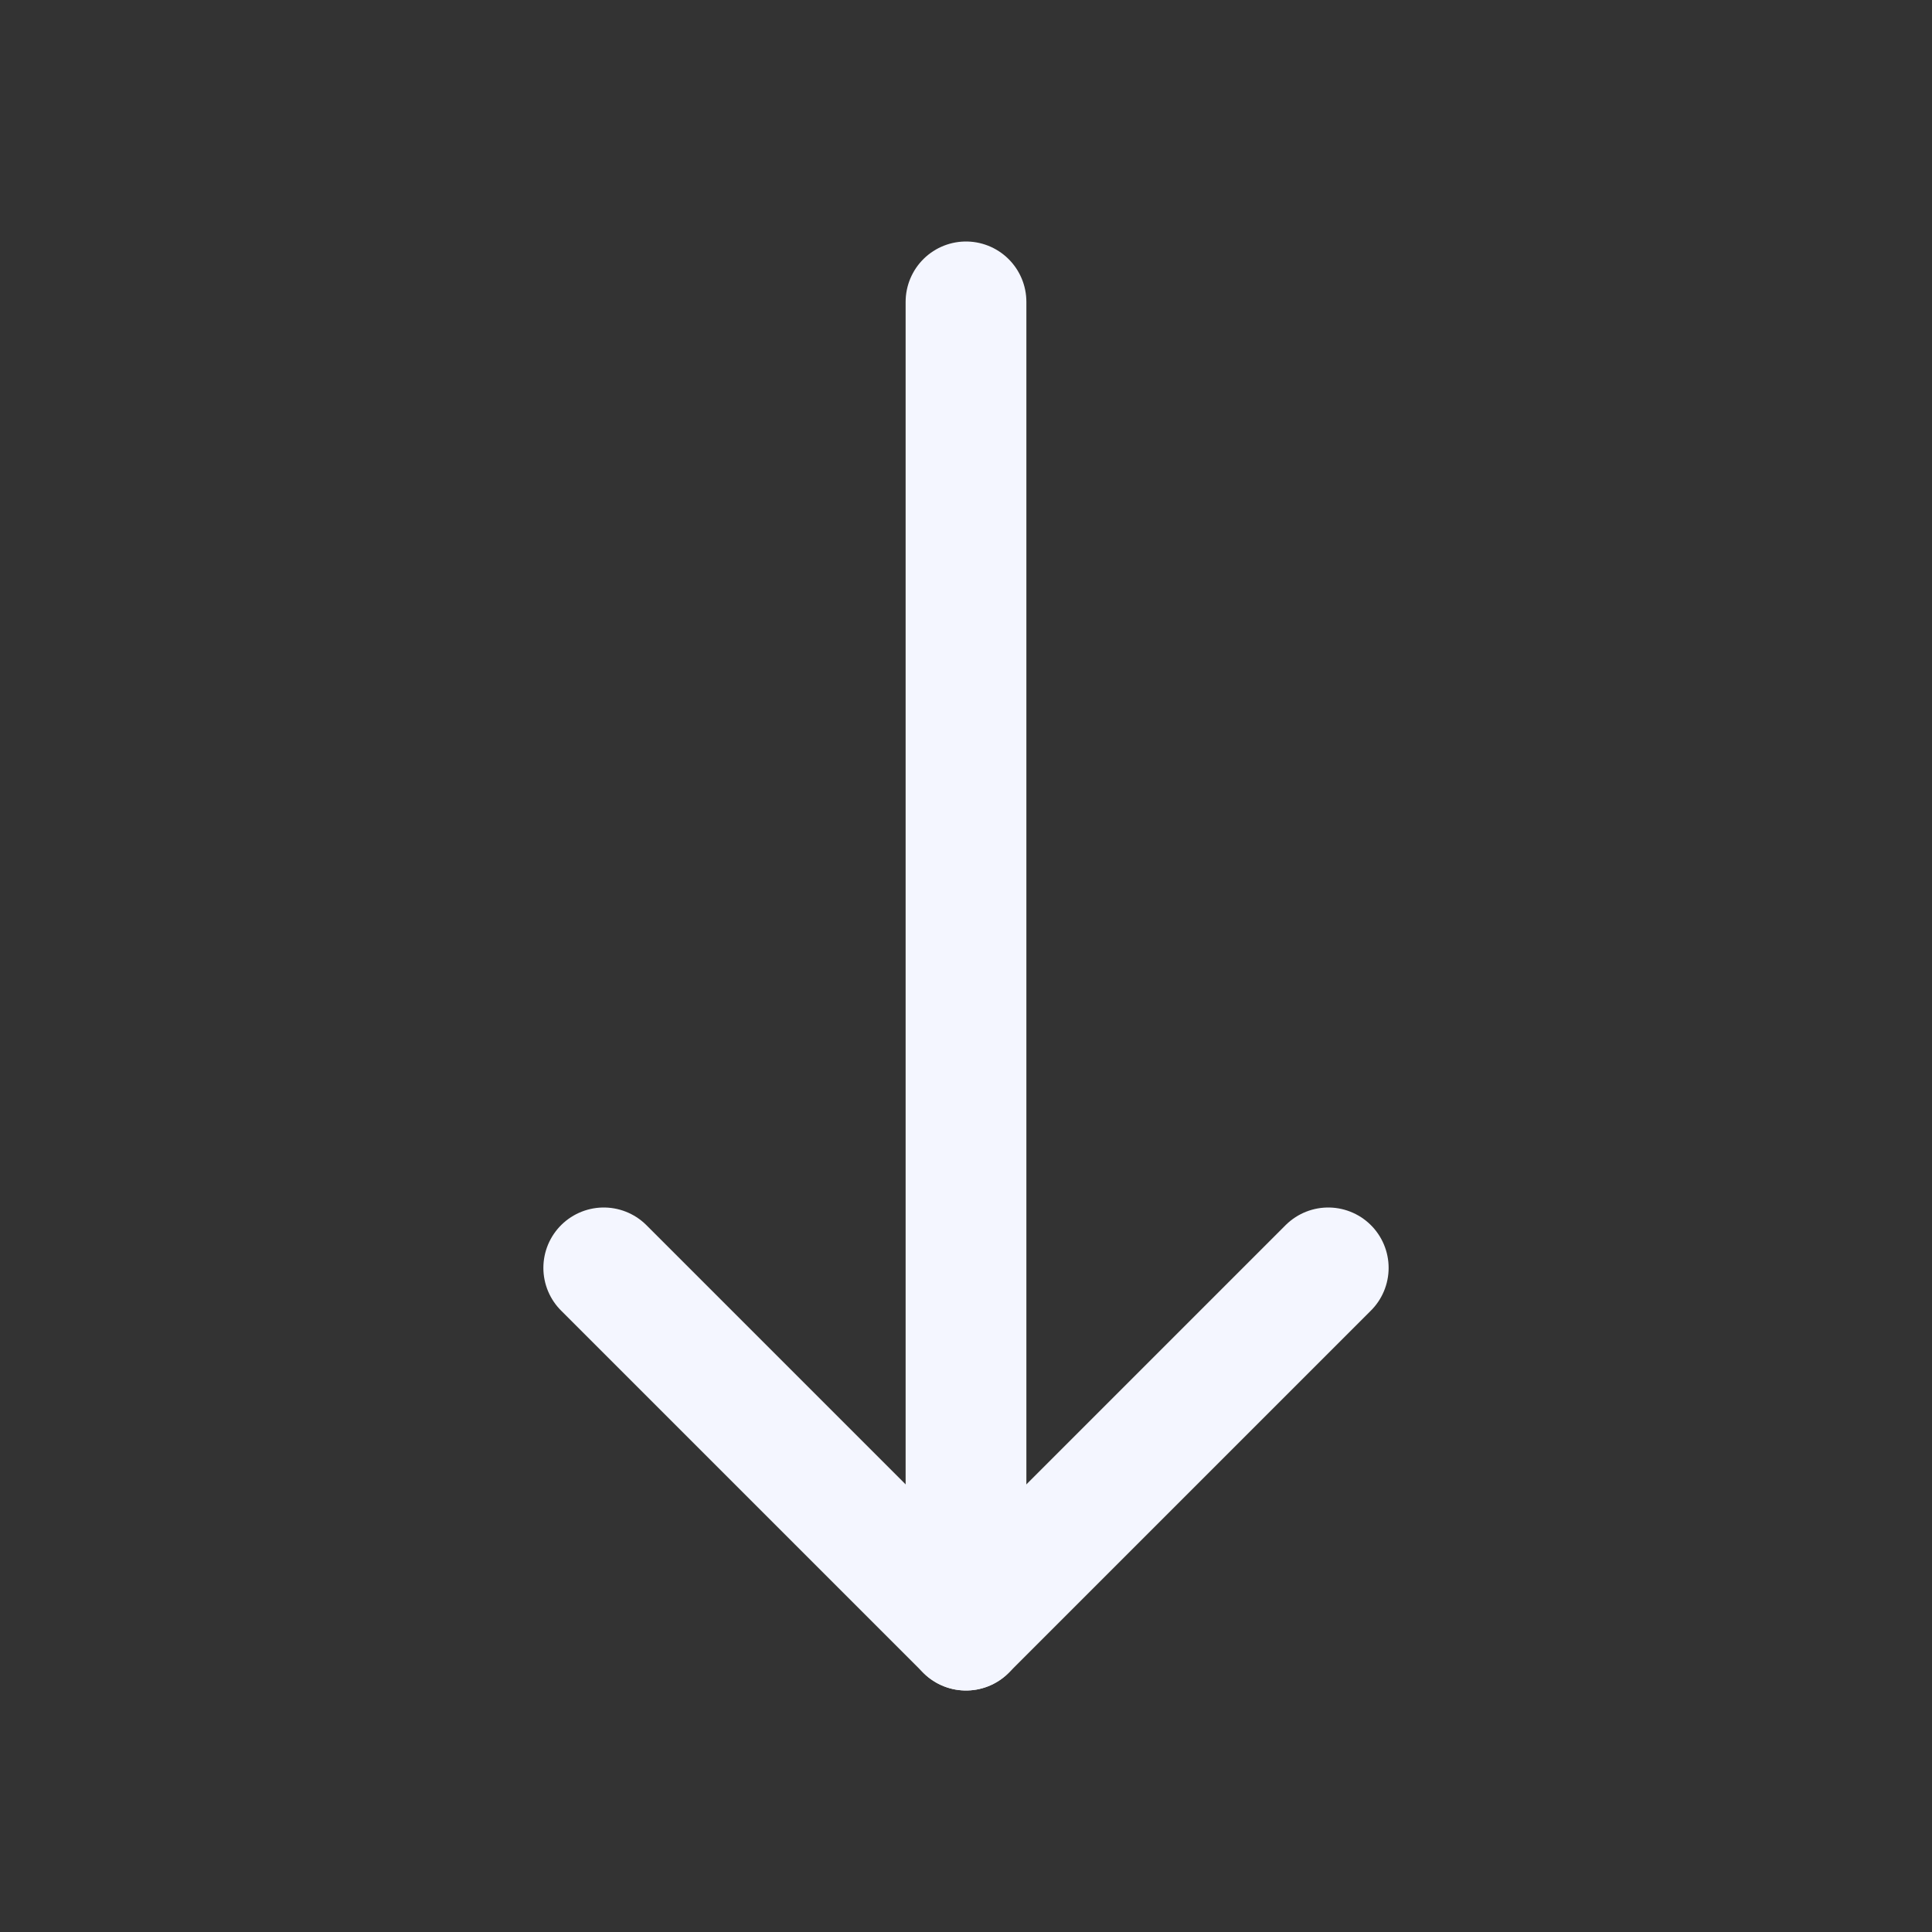
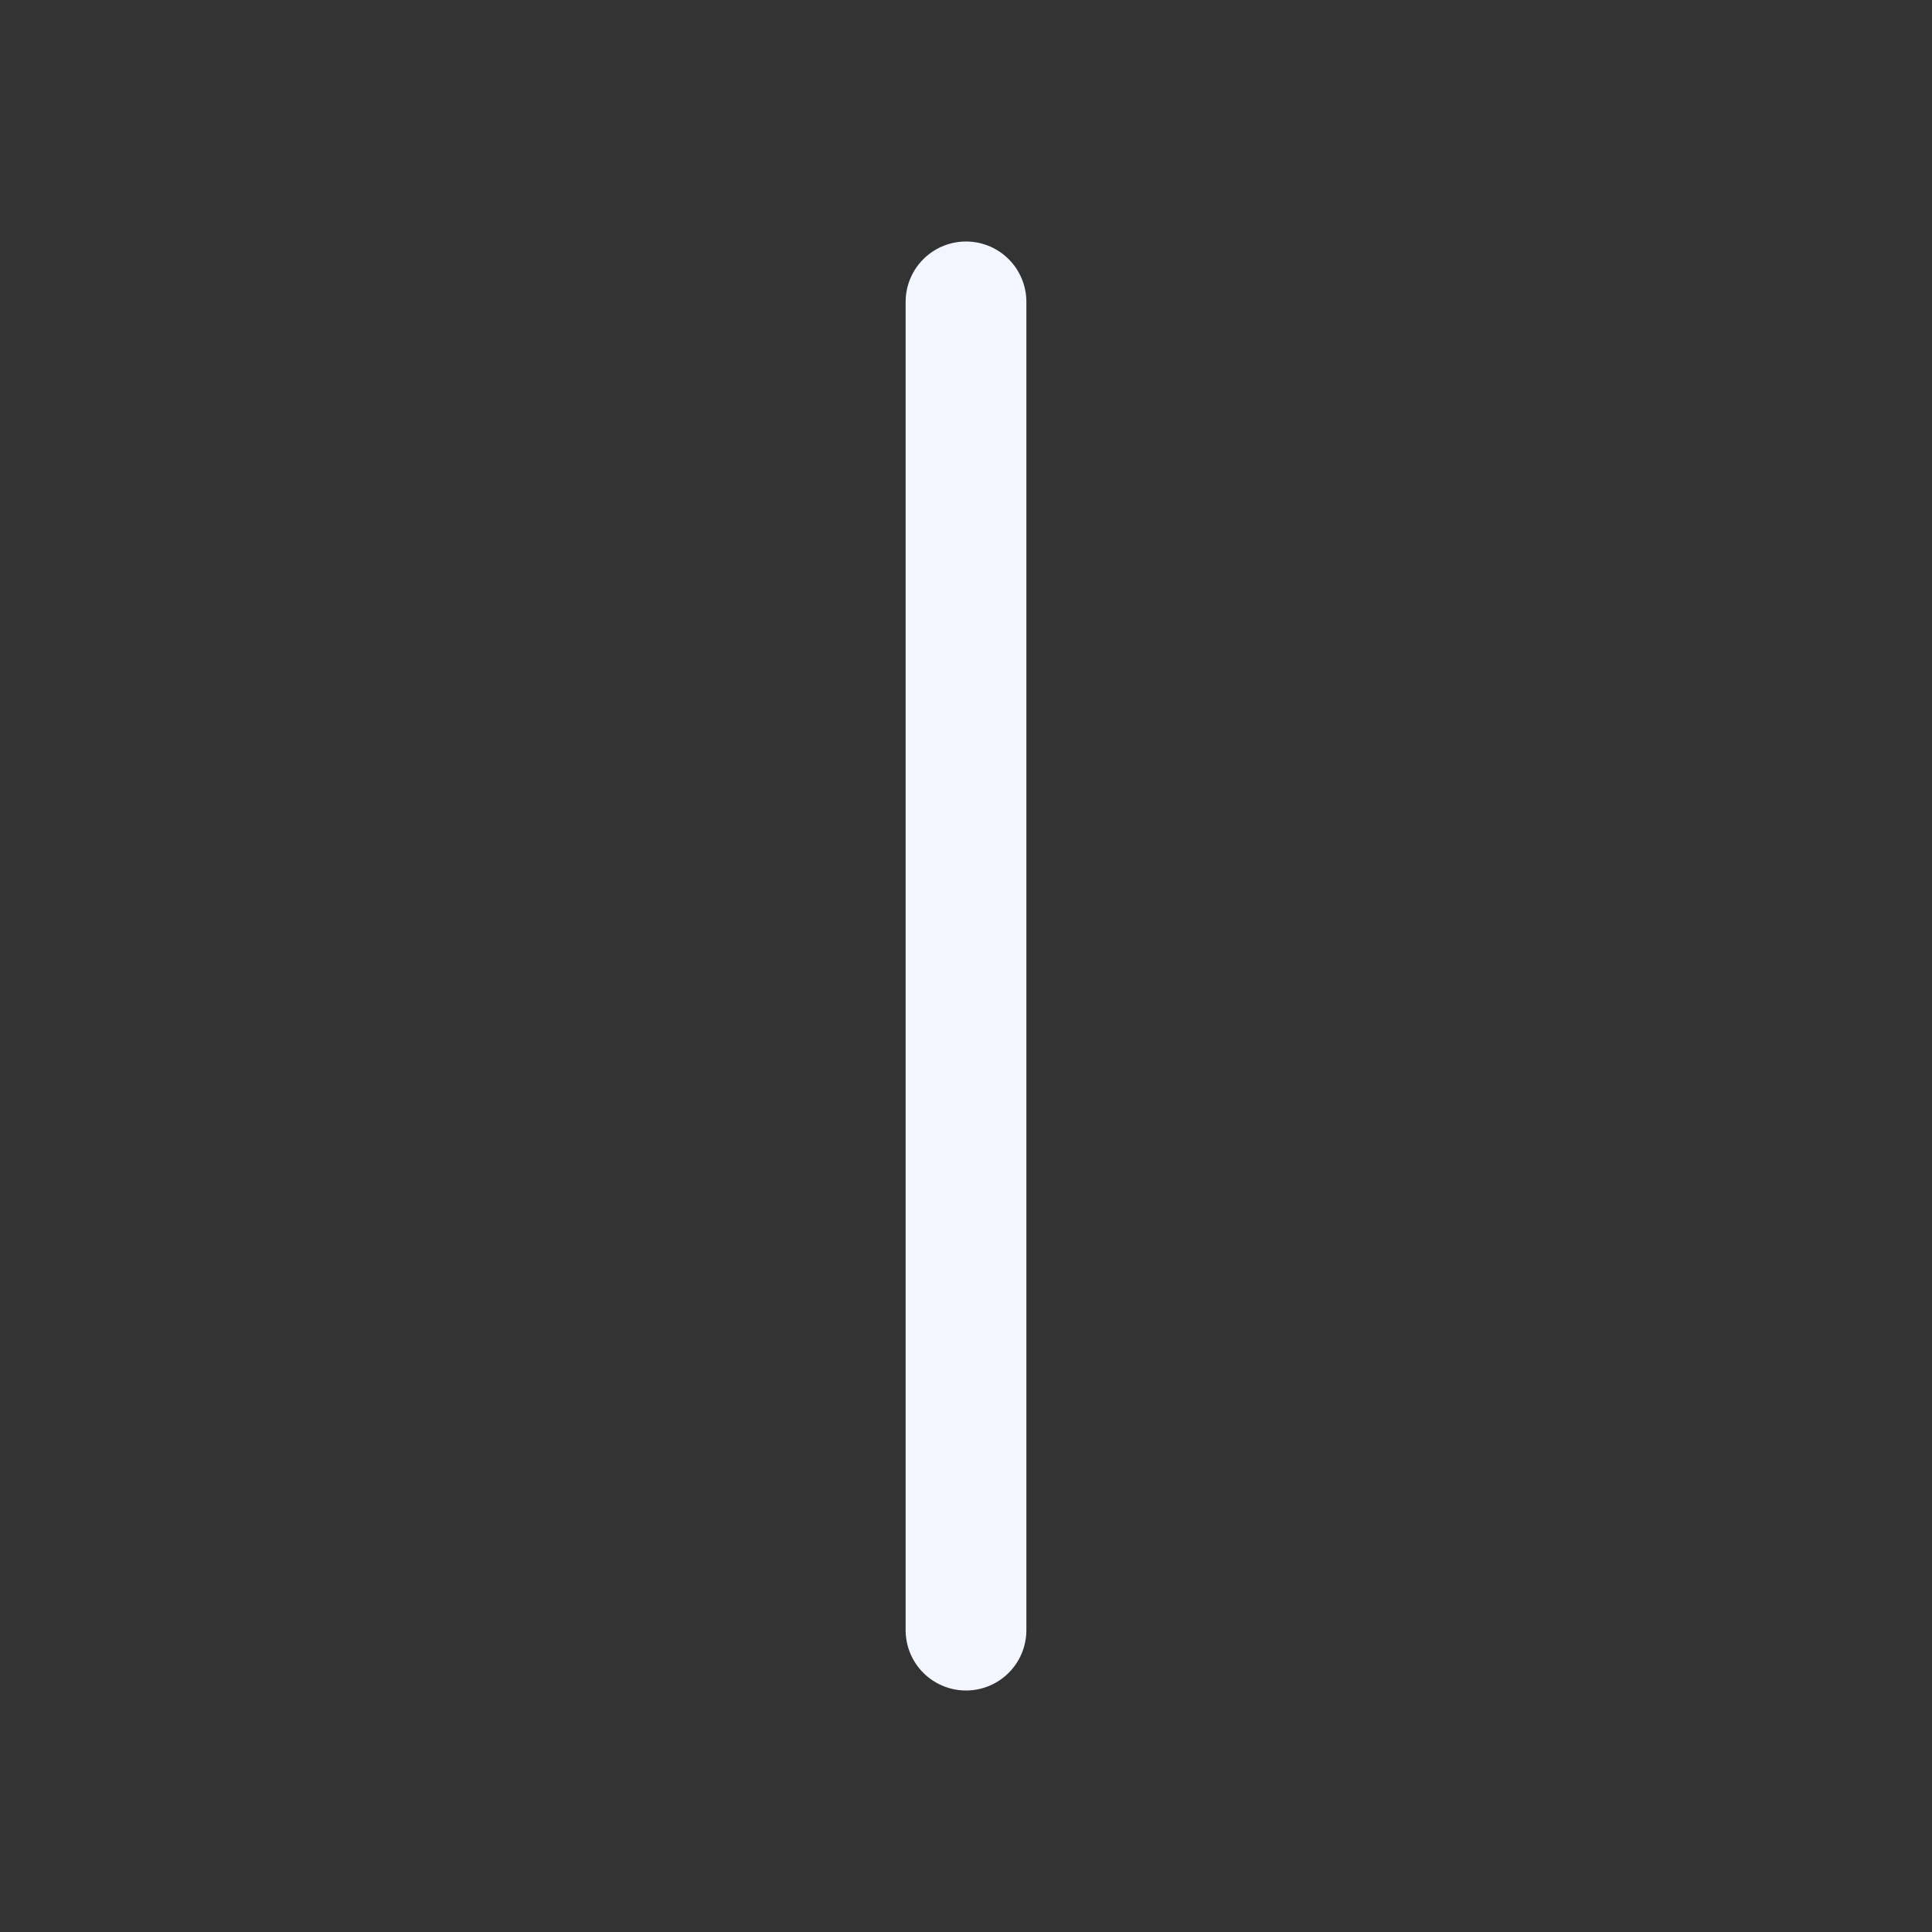
<svg xmlns="http://www.w3.org/2000/svg" id="Icons" style="enable-background:new 0 0 32 32;" version="1.1" viewBox="0 0 32 32" xml:space="preserve">
  <rect x="0" y="0" width="32" height="32" fill="#333333" stroke="none" />
  <style type="text/css">
	.st0{fill:none;stroke:#f4f6ff;stroke-width:2;stroke-linecap:round;stroke-linejoin:round;stroke-miterlimit:10;}
</style>
-   <polyline class="st0" points="22,21 16,27 10,21 " />
  <line class="st0" x1="16" x2="16" y1="27" y2="5" />
</svg>